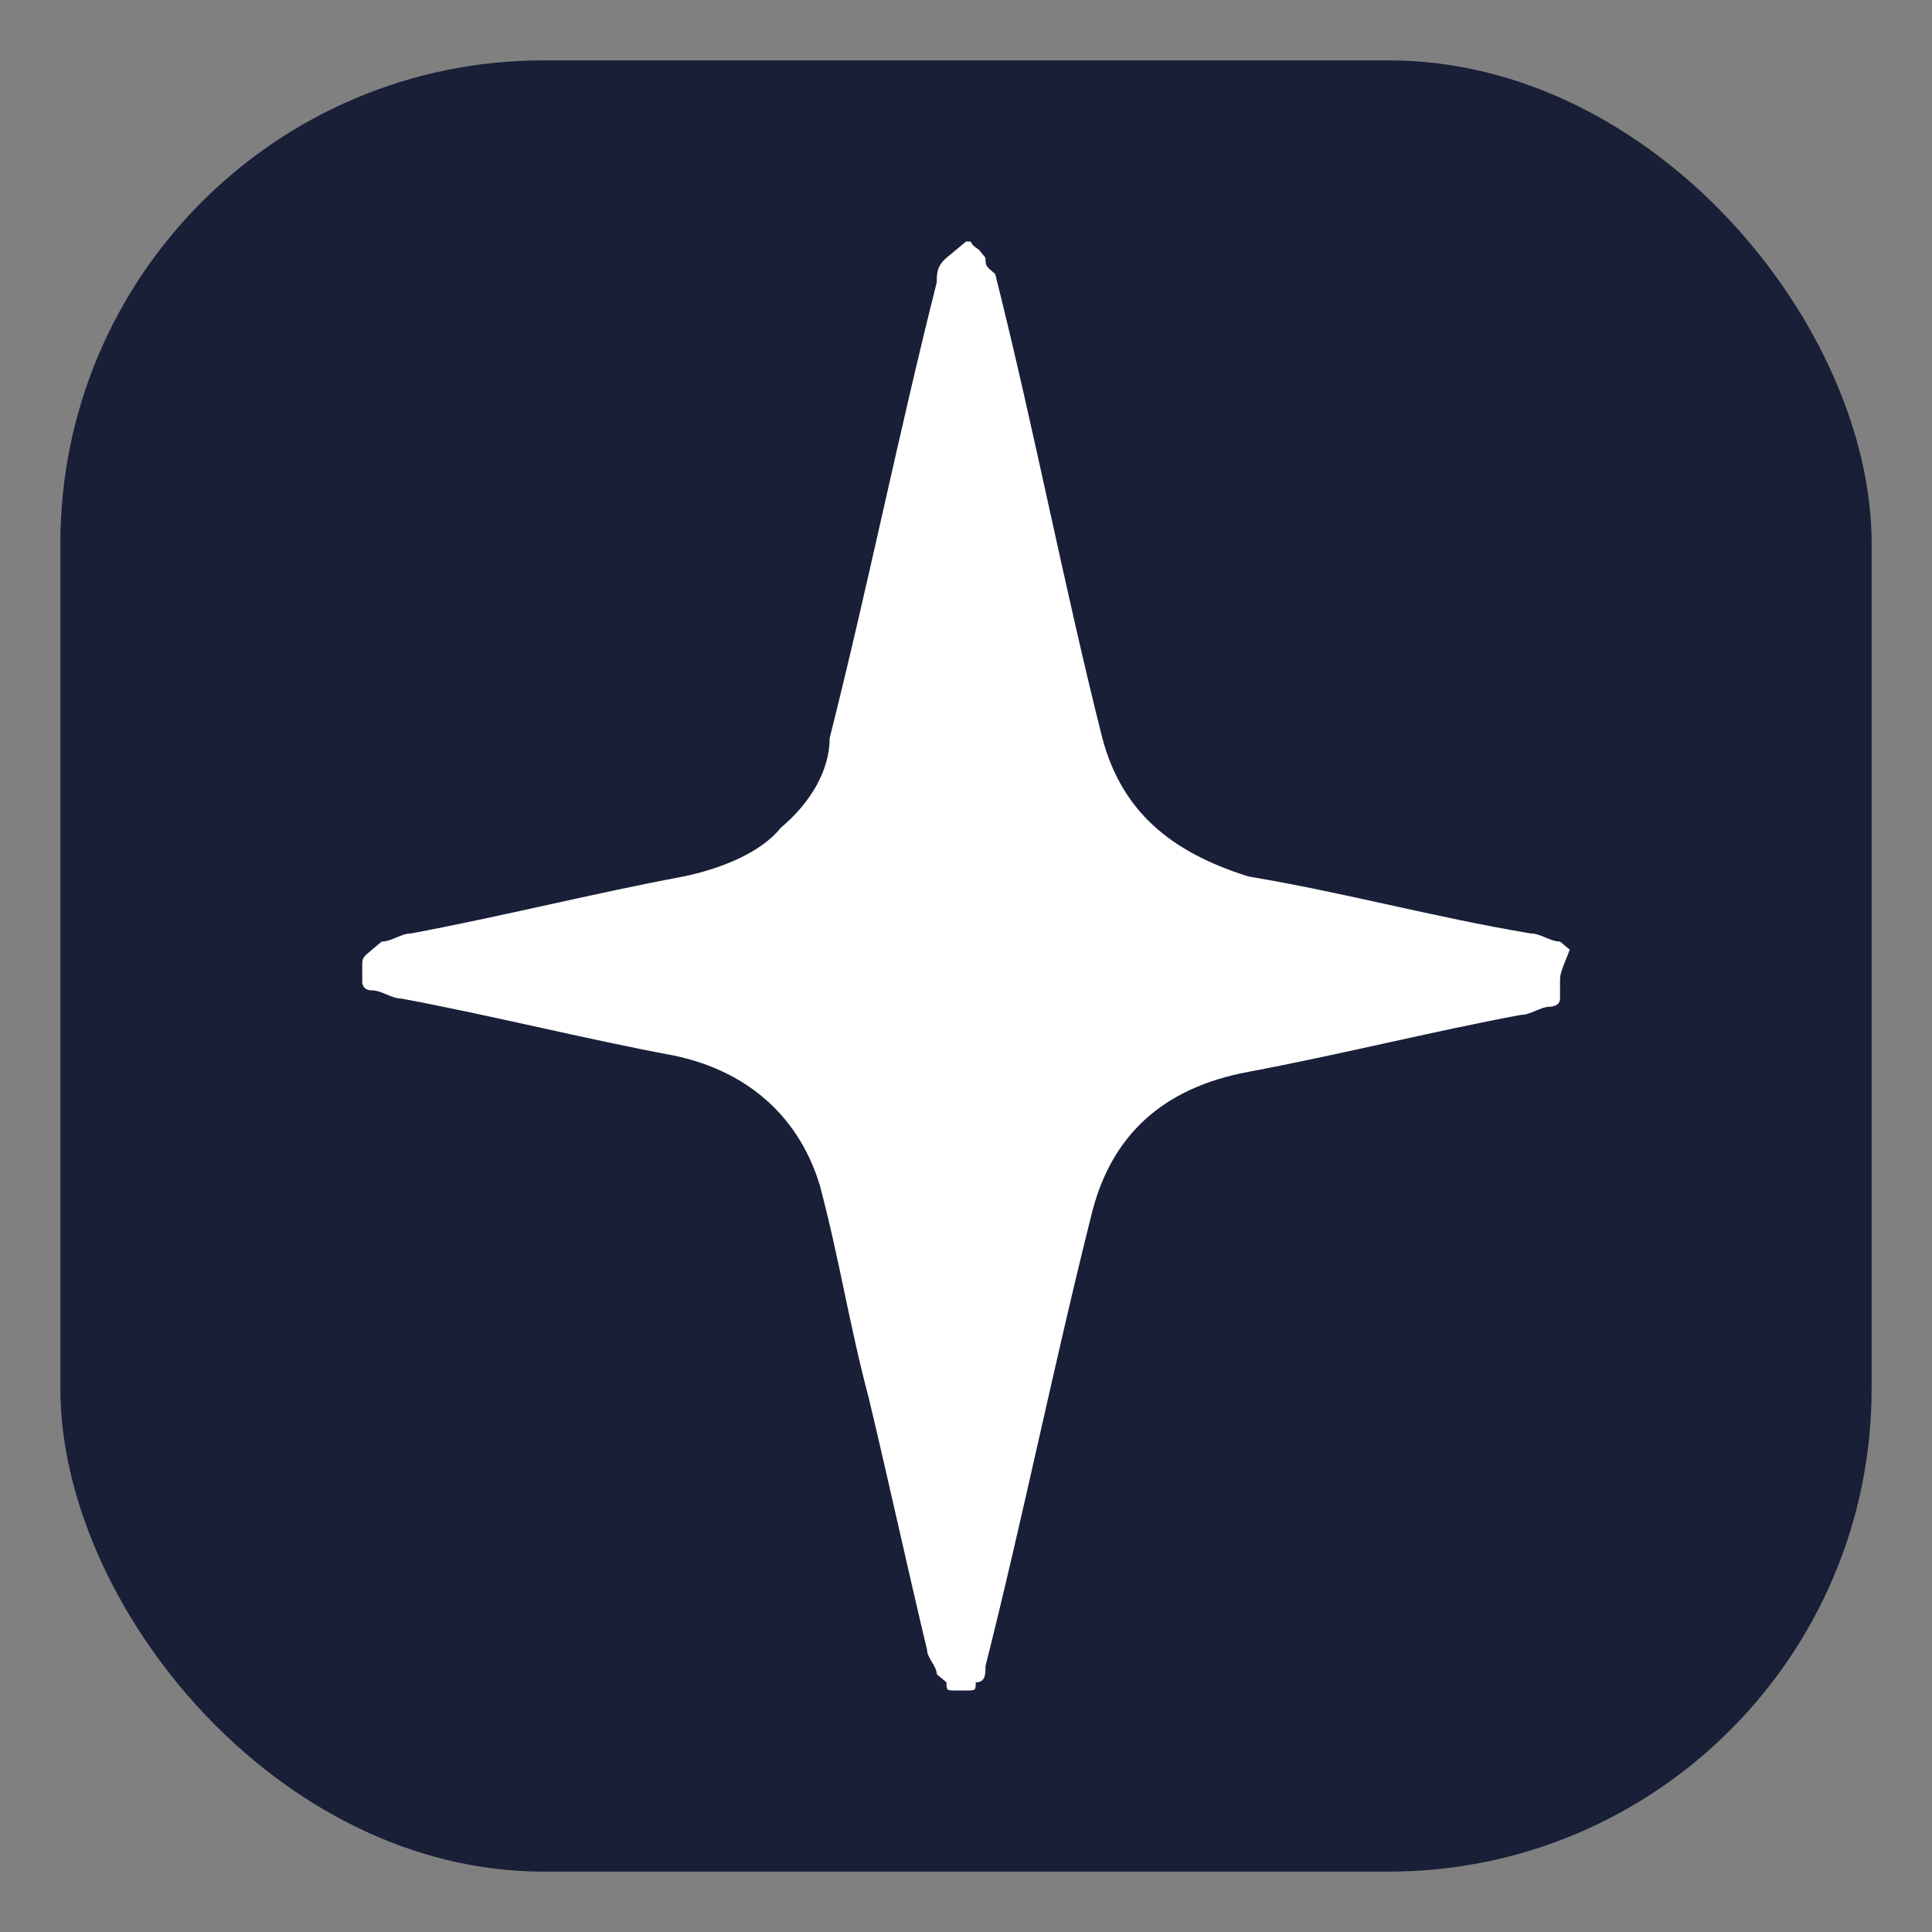
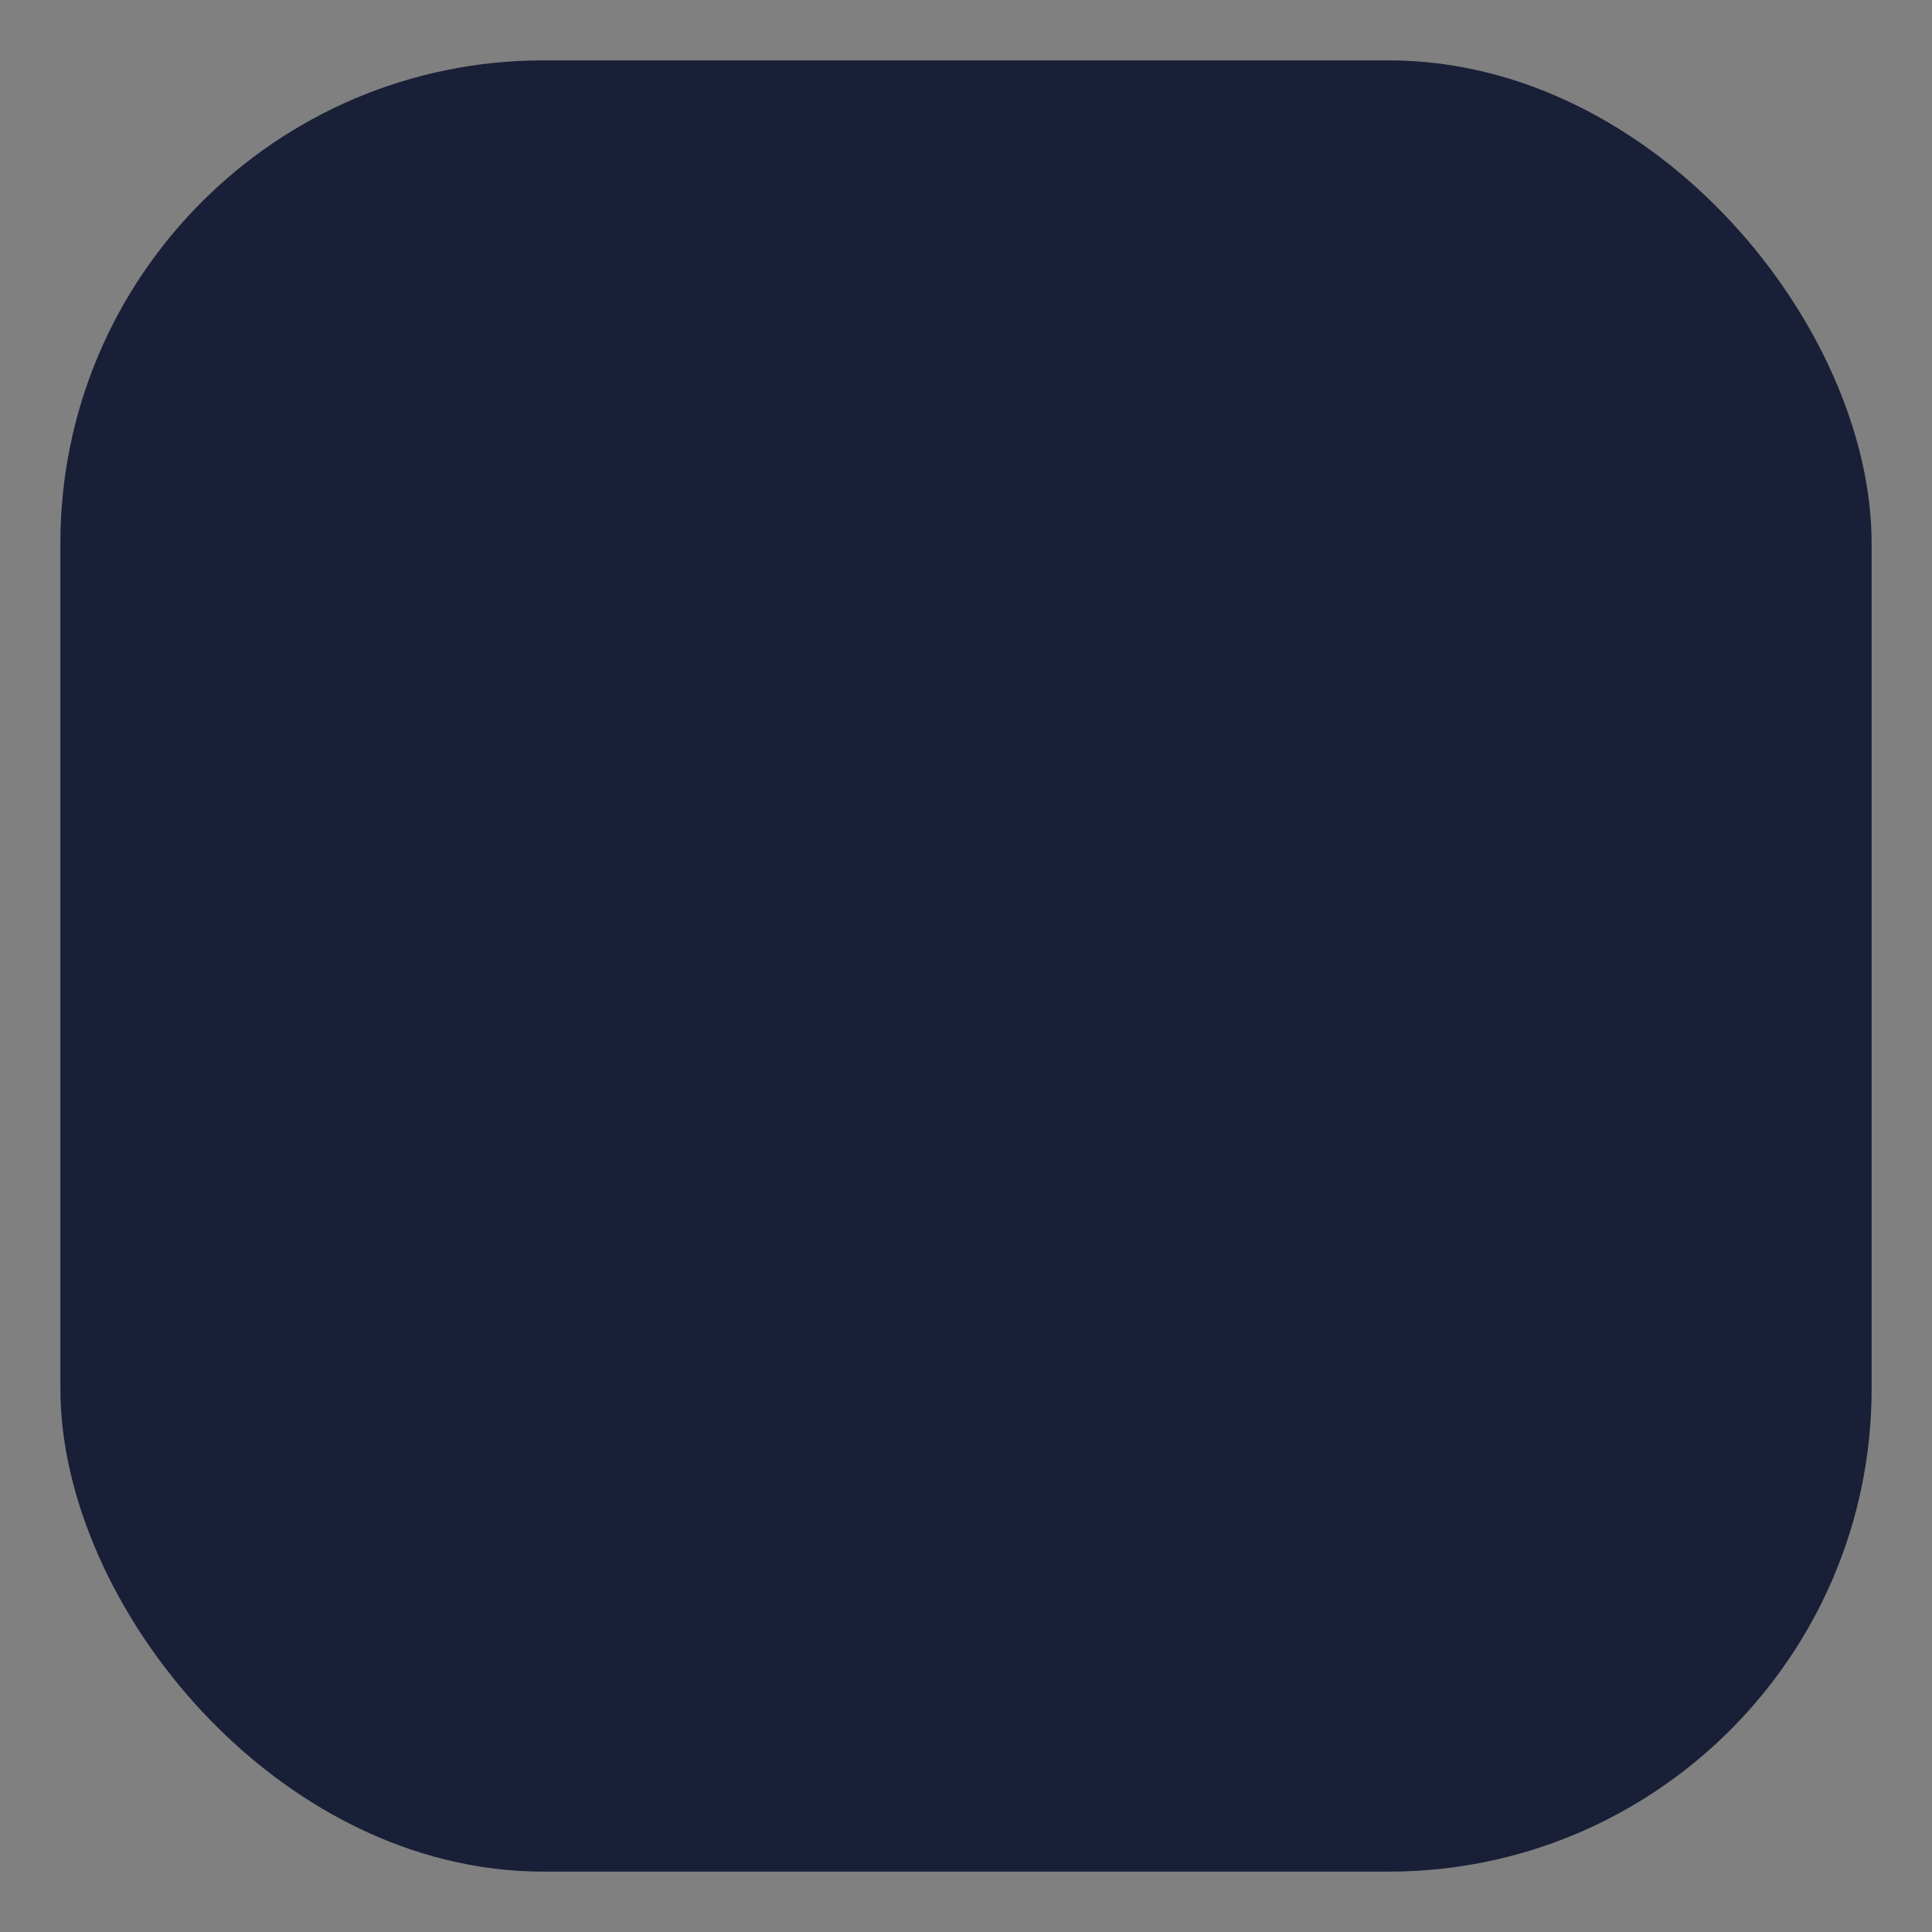
<svg xmlns="http://www.w3.org/2000/svg" width="32" height="32" viewBox="0 0 32 32" fill="none">
  <rect x="0" y="0" width="32" height="32" fill="#808080" stroke="none" />
  <rect x="1" y="1" width="30" height="30" rx="8" fill="#181F37" />
-   <path d="M25.839 16.27C25.839 16.404 25.839 16.404 25.839 16.539C25.839 16.674 25.677 16.674 25.677 16.674C25.516 16.674 25.355 16.809 25.194 16.809C23.742 17.079 22.129 17.483 20.677 17.753C19.226 18.023 18.419 18.831 18.097 20.045C17.452 22.607 16.968 25.034 16.323 27.596C16.323 27.73 16.323 27.865 16.161 27.865C16.161 28 16.161 28 16 28H15.839C15.677 28 15.677 28 15.677 27.865L15.516 27.73C15.516 27.596 15.355 27.461 15.355 27.326C15.032 25.977 14.71 24.494 14.387 23.146C14.065 21.933 13.903 20.854 13.581 19.64C13.258 18.562 12.452 17.753 11.161 17.483C9.71 17.213 8.097 16.809 6.645 16.539C6.484 16.539 6.323 16.404 6.161 16.404C6 16.404 6 16.27 6 16.27C6 16.27 6 16.135 6 16C6 15.865 6 15.865 6.161 15.73L6.323 15.595C6.484 15.595 6.645 15.461 6.806 15.461C8.258 15.191 9.871 14.787 11.323 14.517C11.968 14.382 12.613 14.112 12.935 13.708C13.419 13.303 13.742 12.764 13.742 12.225C14.387 9.663 14.871 7.236 15.516 4.674C15.516 4.539 15.516 4.404 15.677 4.27C15.677 4.27 15.729 4.226 15.839 4.135C16 4 16 4 16 4C16.161 4 16 4 16.212 4.135C16.323 4.27 16.323 4.27 16.323 4.27C16.323 4.404 16.323 4.404 16.484 4.539C17.129 7.101 17.613 9.663 18.258 12.225C18.581 13.438 19.387 14.112 20.677 14.517C22.29 14.787 23.742 15.191 25.355 15.461C25.516 15.461 25.677 15.595 25.839 15.595L26 15.73C25.839 16.135 25.839 16.135 25.839 16.27Z" fill="white" />
</svg>